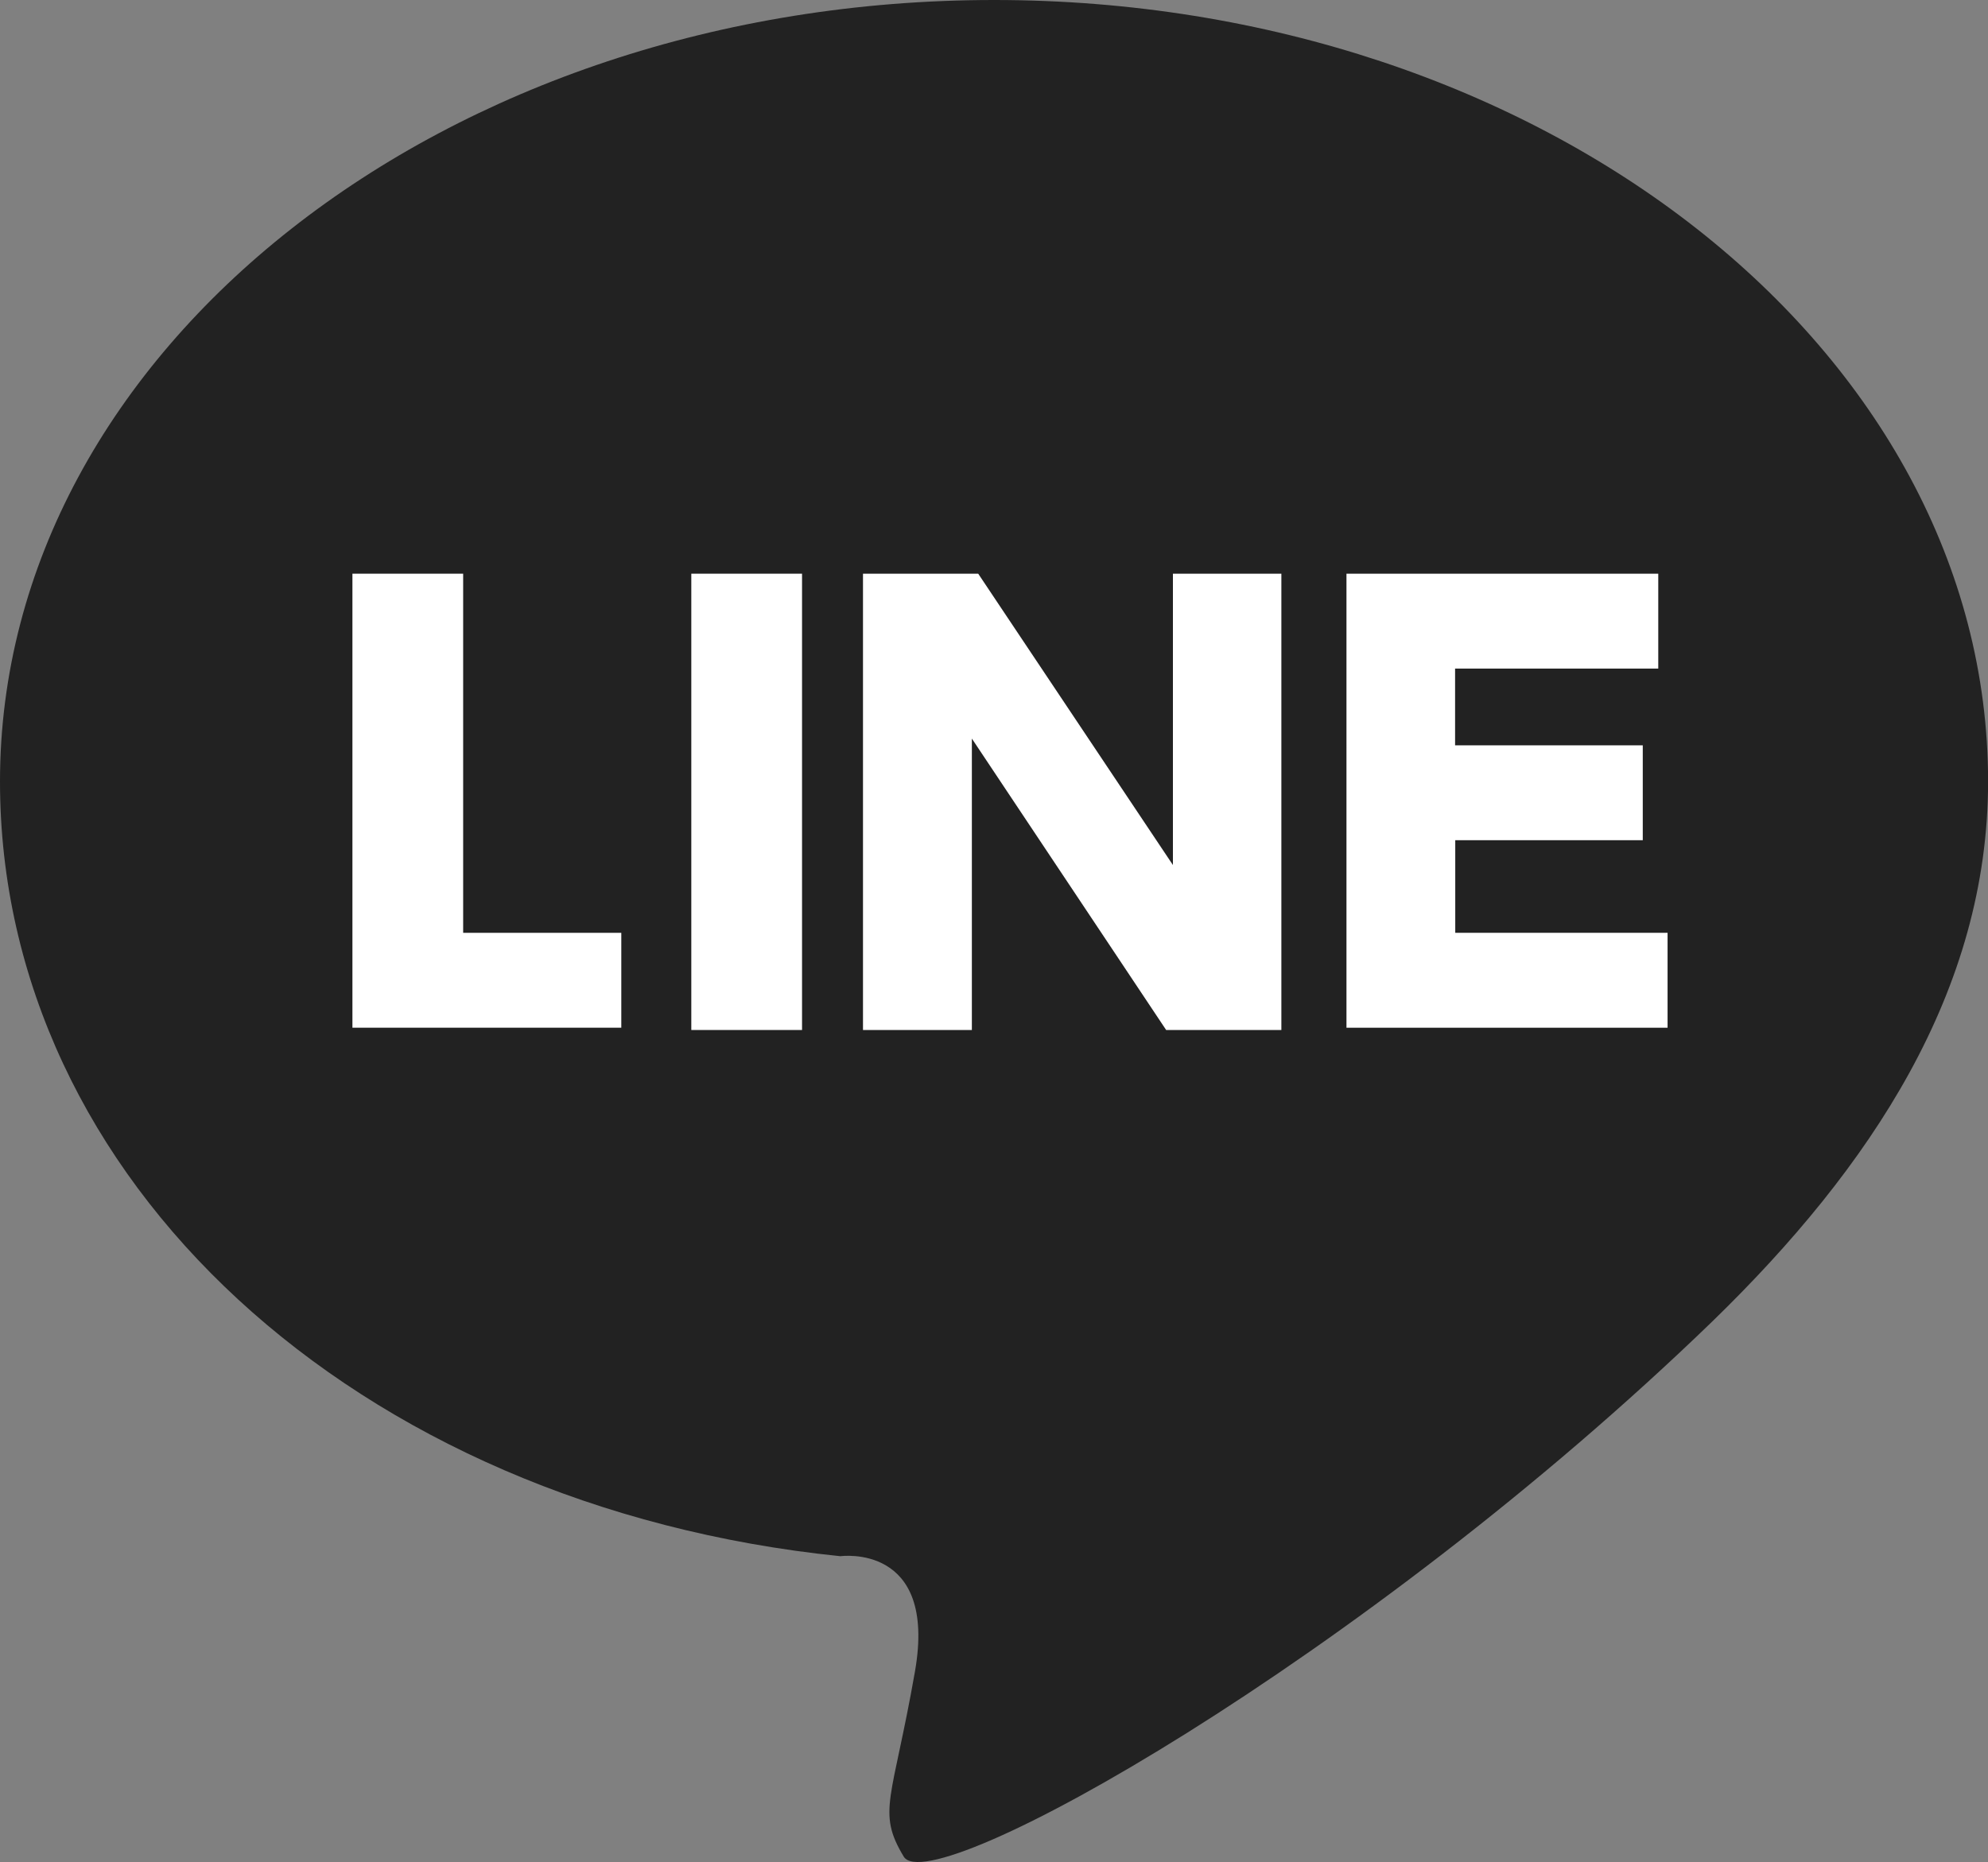
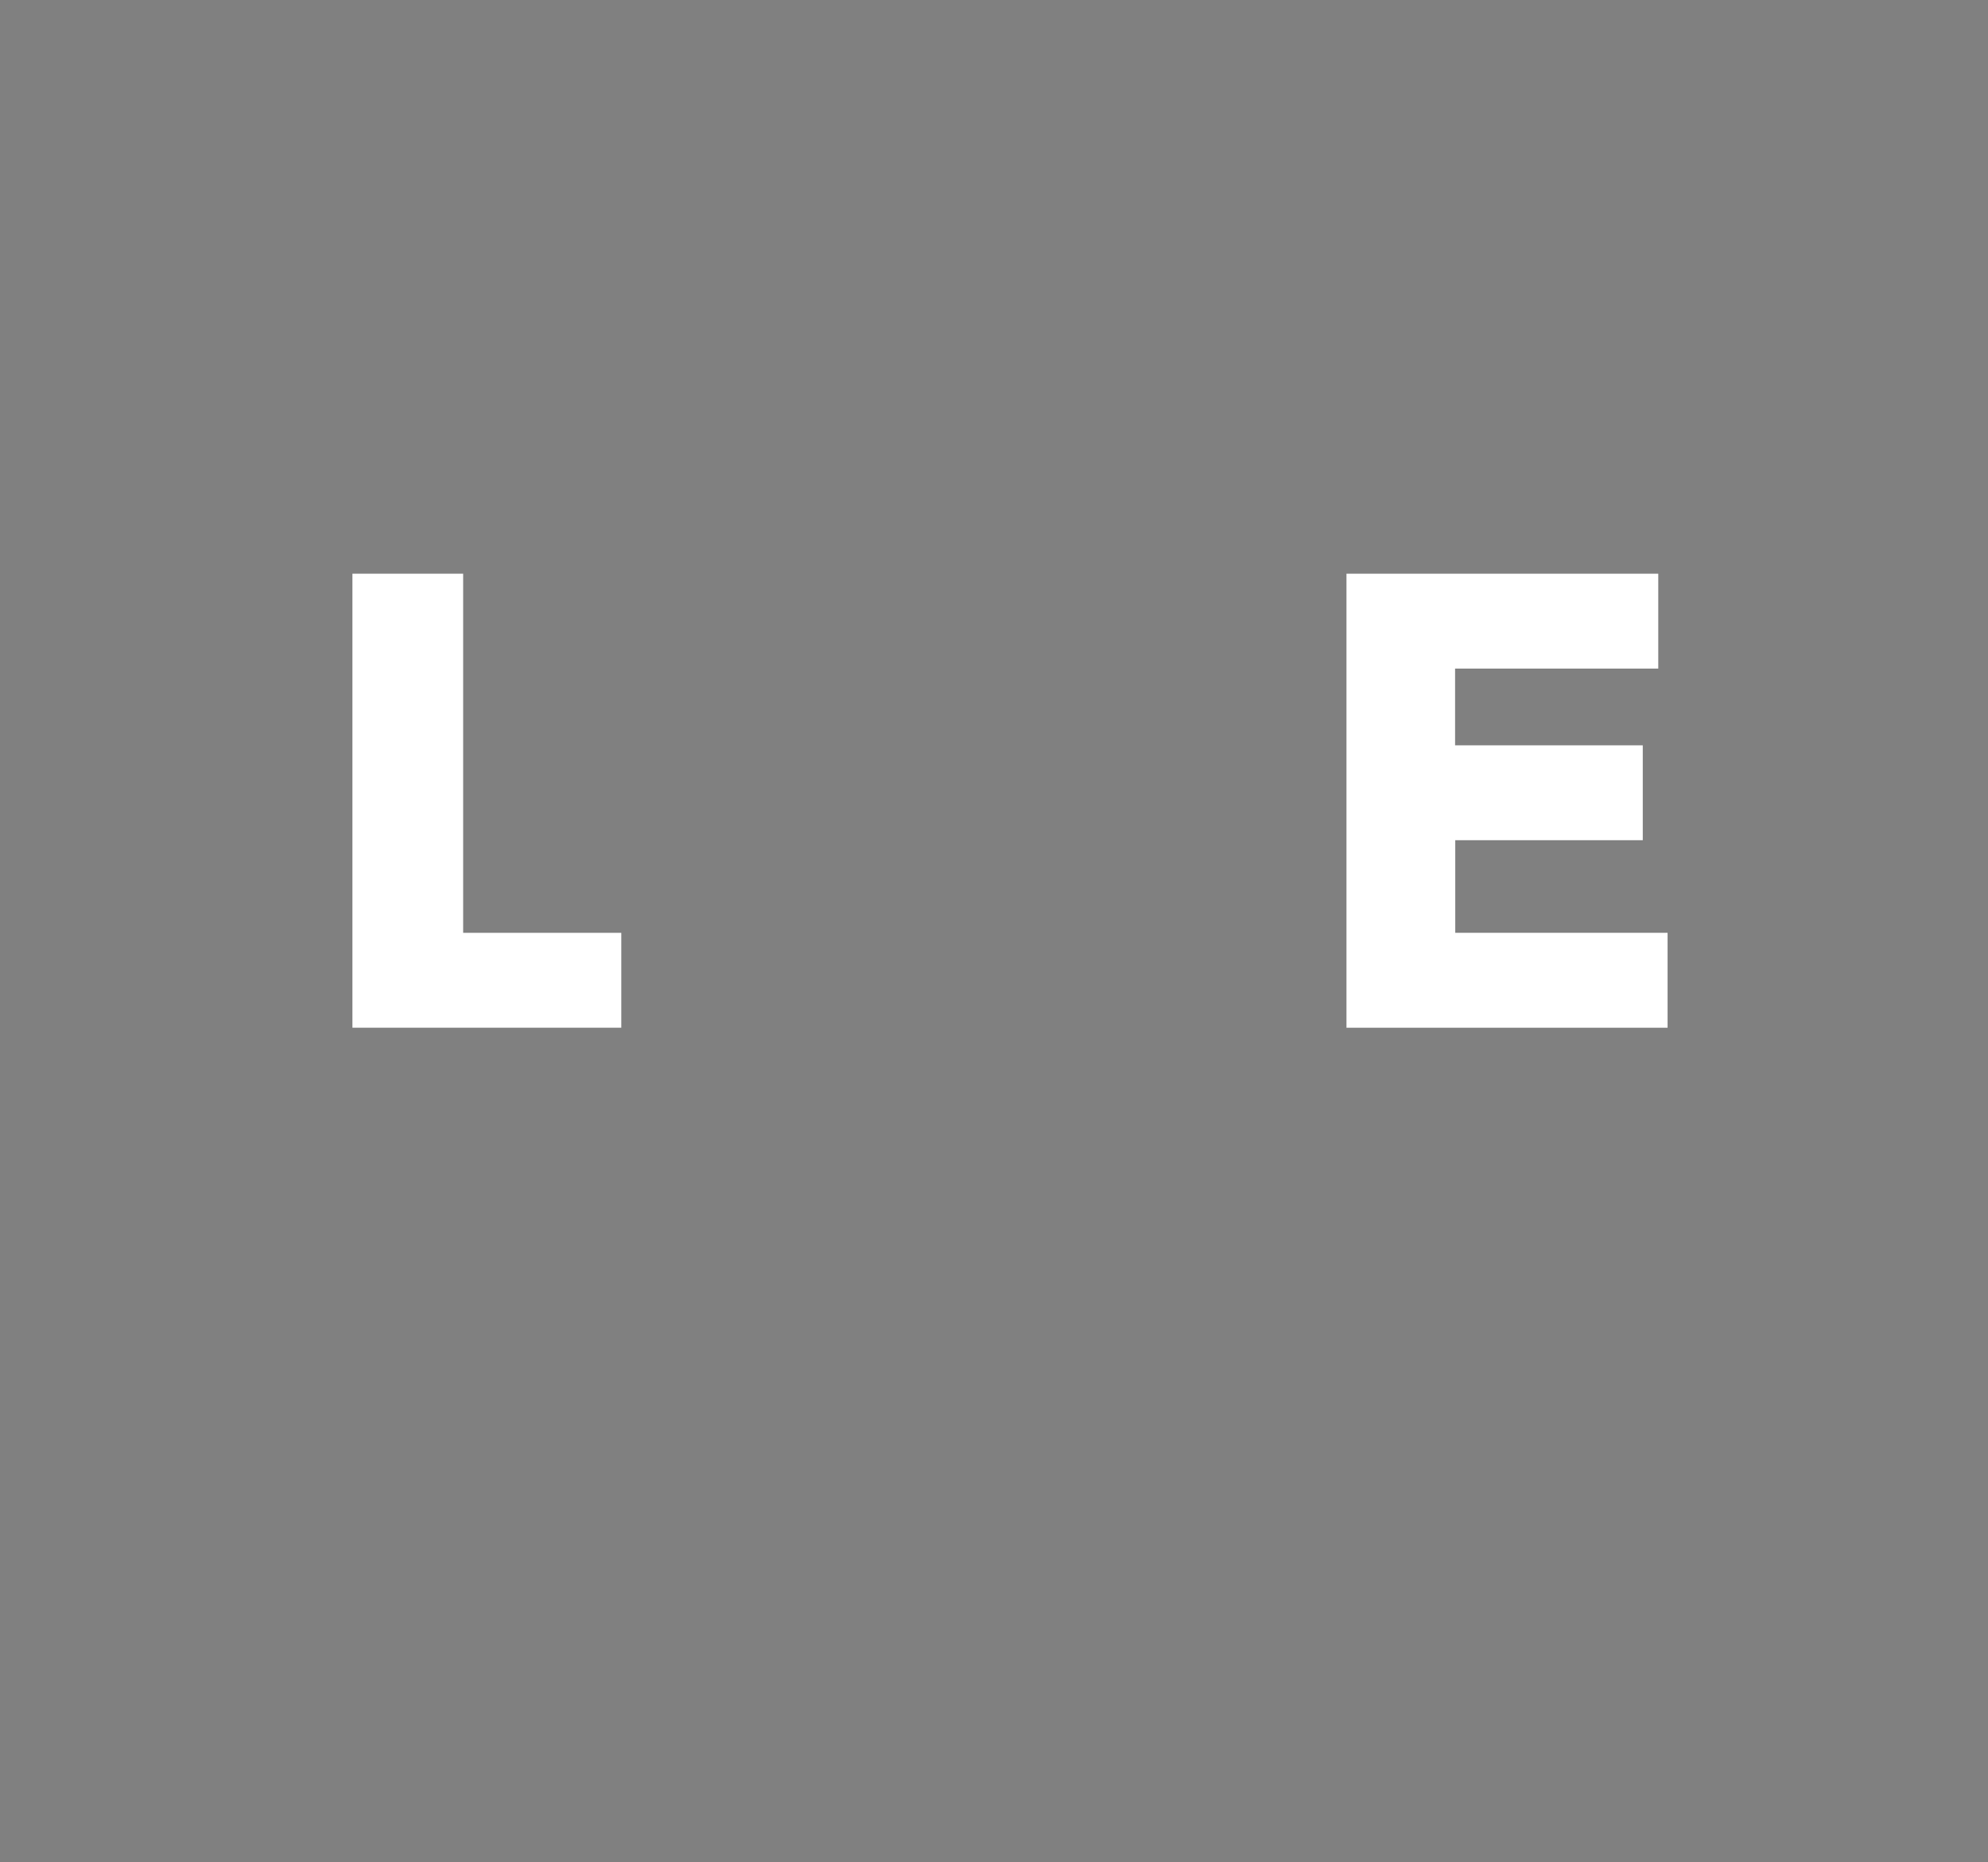
<svg xmlns="http://www.w3.org/2000/svg" width="23.483" height="22">
  <rect width="100%" height="100%" fill="#808080" stroke="none" />
-   <path data-name="パス 532" d="M20.228 15.611c1.868-1.815 3.256-3.9 3.256-6.378 0-5.1-5.257-9.233-11.742-9.233S0 4.136 0 9.233c0 4.7 4.19 8.566 9.927 9.153 0 0 1.147-.16.881 1.361s-.454 1.655-.133 2.188 5.417-2.321 9.553-6.324Z" fill="#222" />
  <g data-name="グループ 187" fill="#fff">
    <path data-name="パス 544" d="M5.471 6.778v4.243h1.868v1.121H4.163V6.778Z" />
-     <path data-name="パス 545" d="M9.474 6.778v5.391H8.166V6.778Z" />
-     <path data-name="パス 546" d="m11.555 6.778 2.3 3.442V6.778h1.281v5.391h-1.361L11.48 8.726v3.443h-1.286V6.778Z" />
    <path data-name="パス 547" d="M19.405 8.833v1.094H17.19v1.094h2.508v1.121h-3.793V6.778h3.683v1.121h-2.4v.907h2.217Z" />
  </g>
</svg>